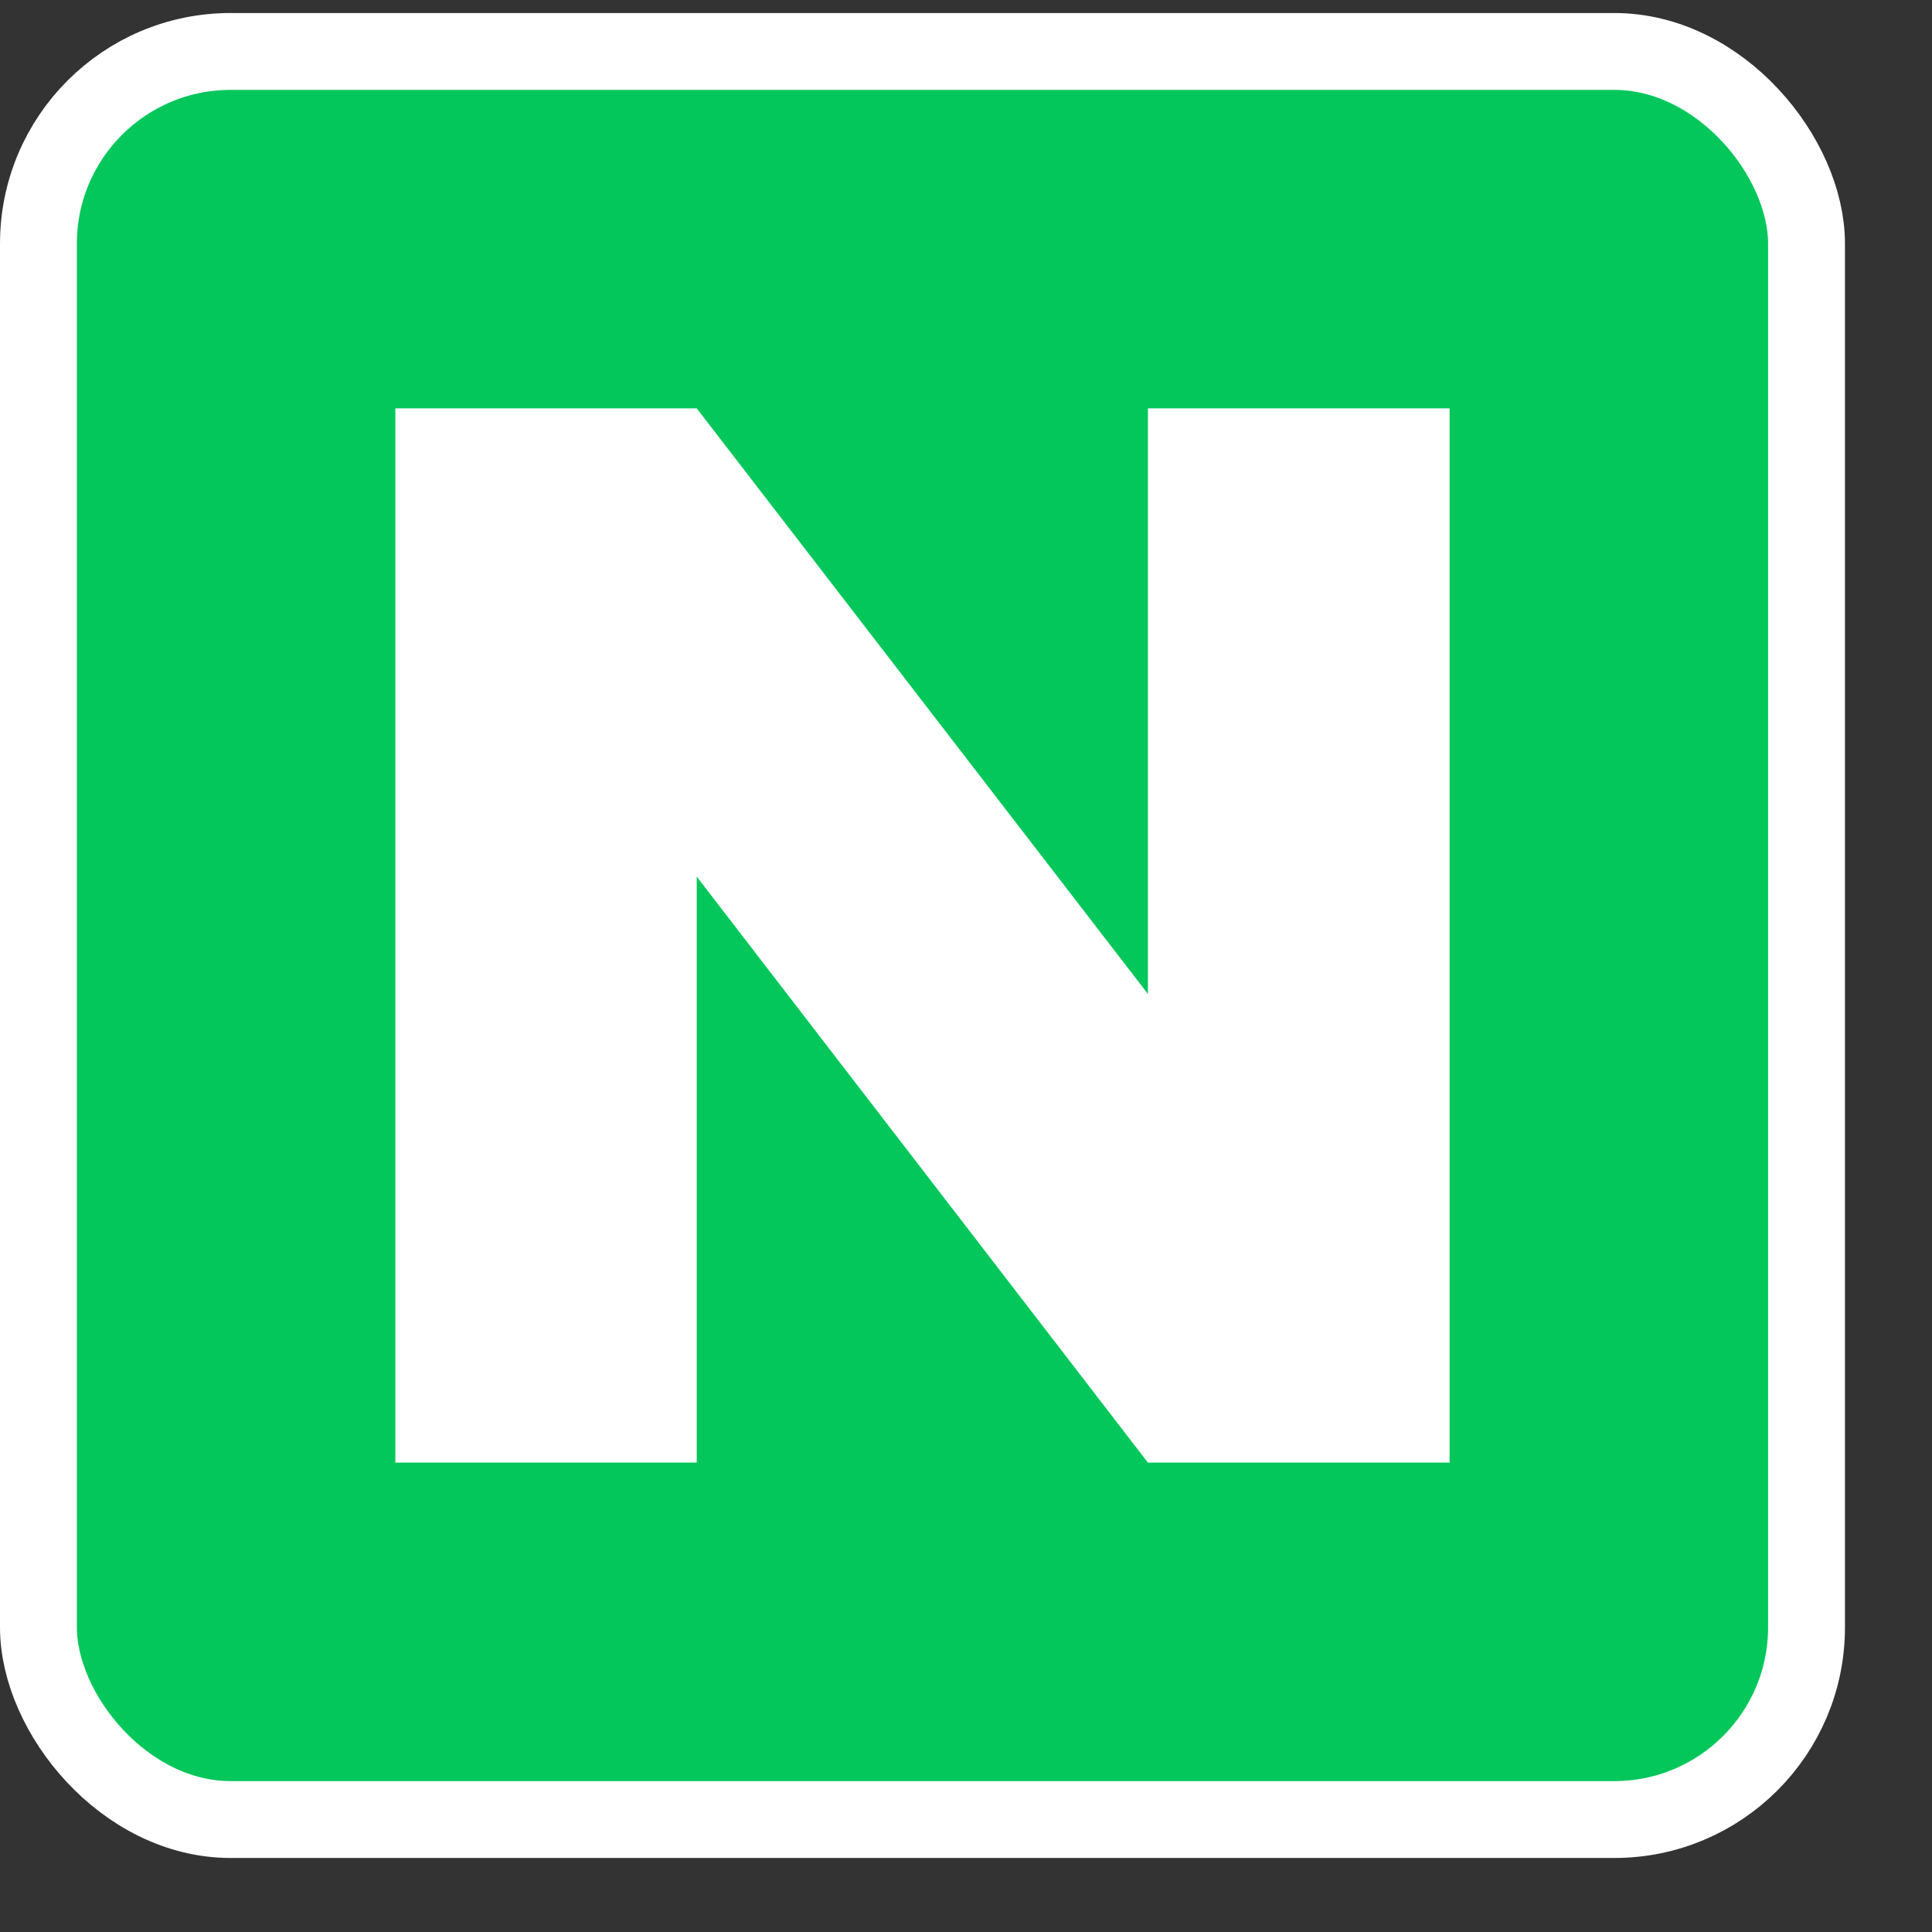
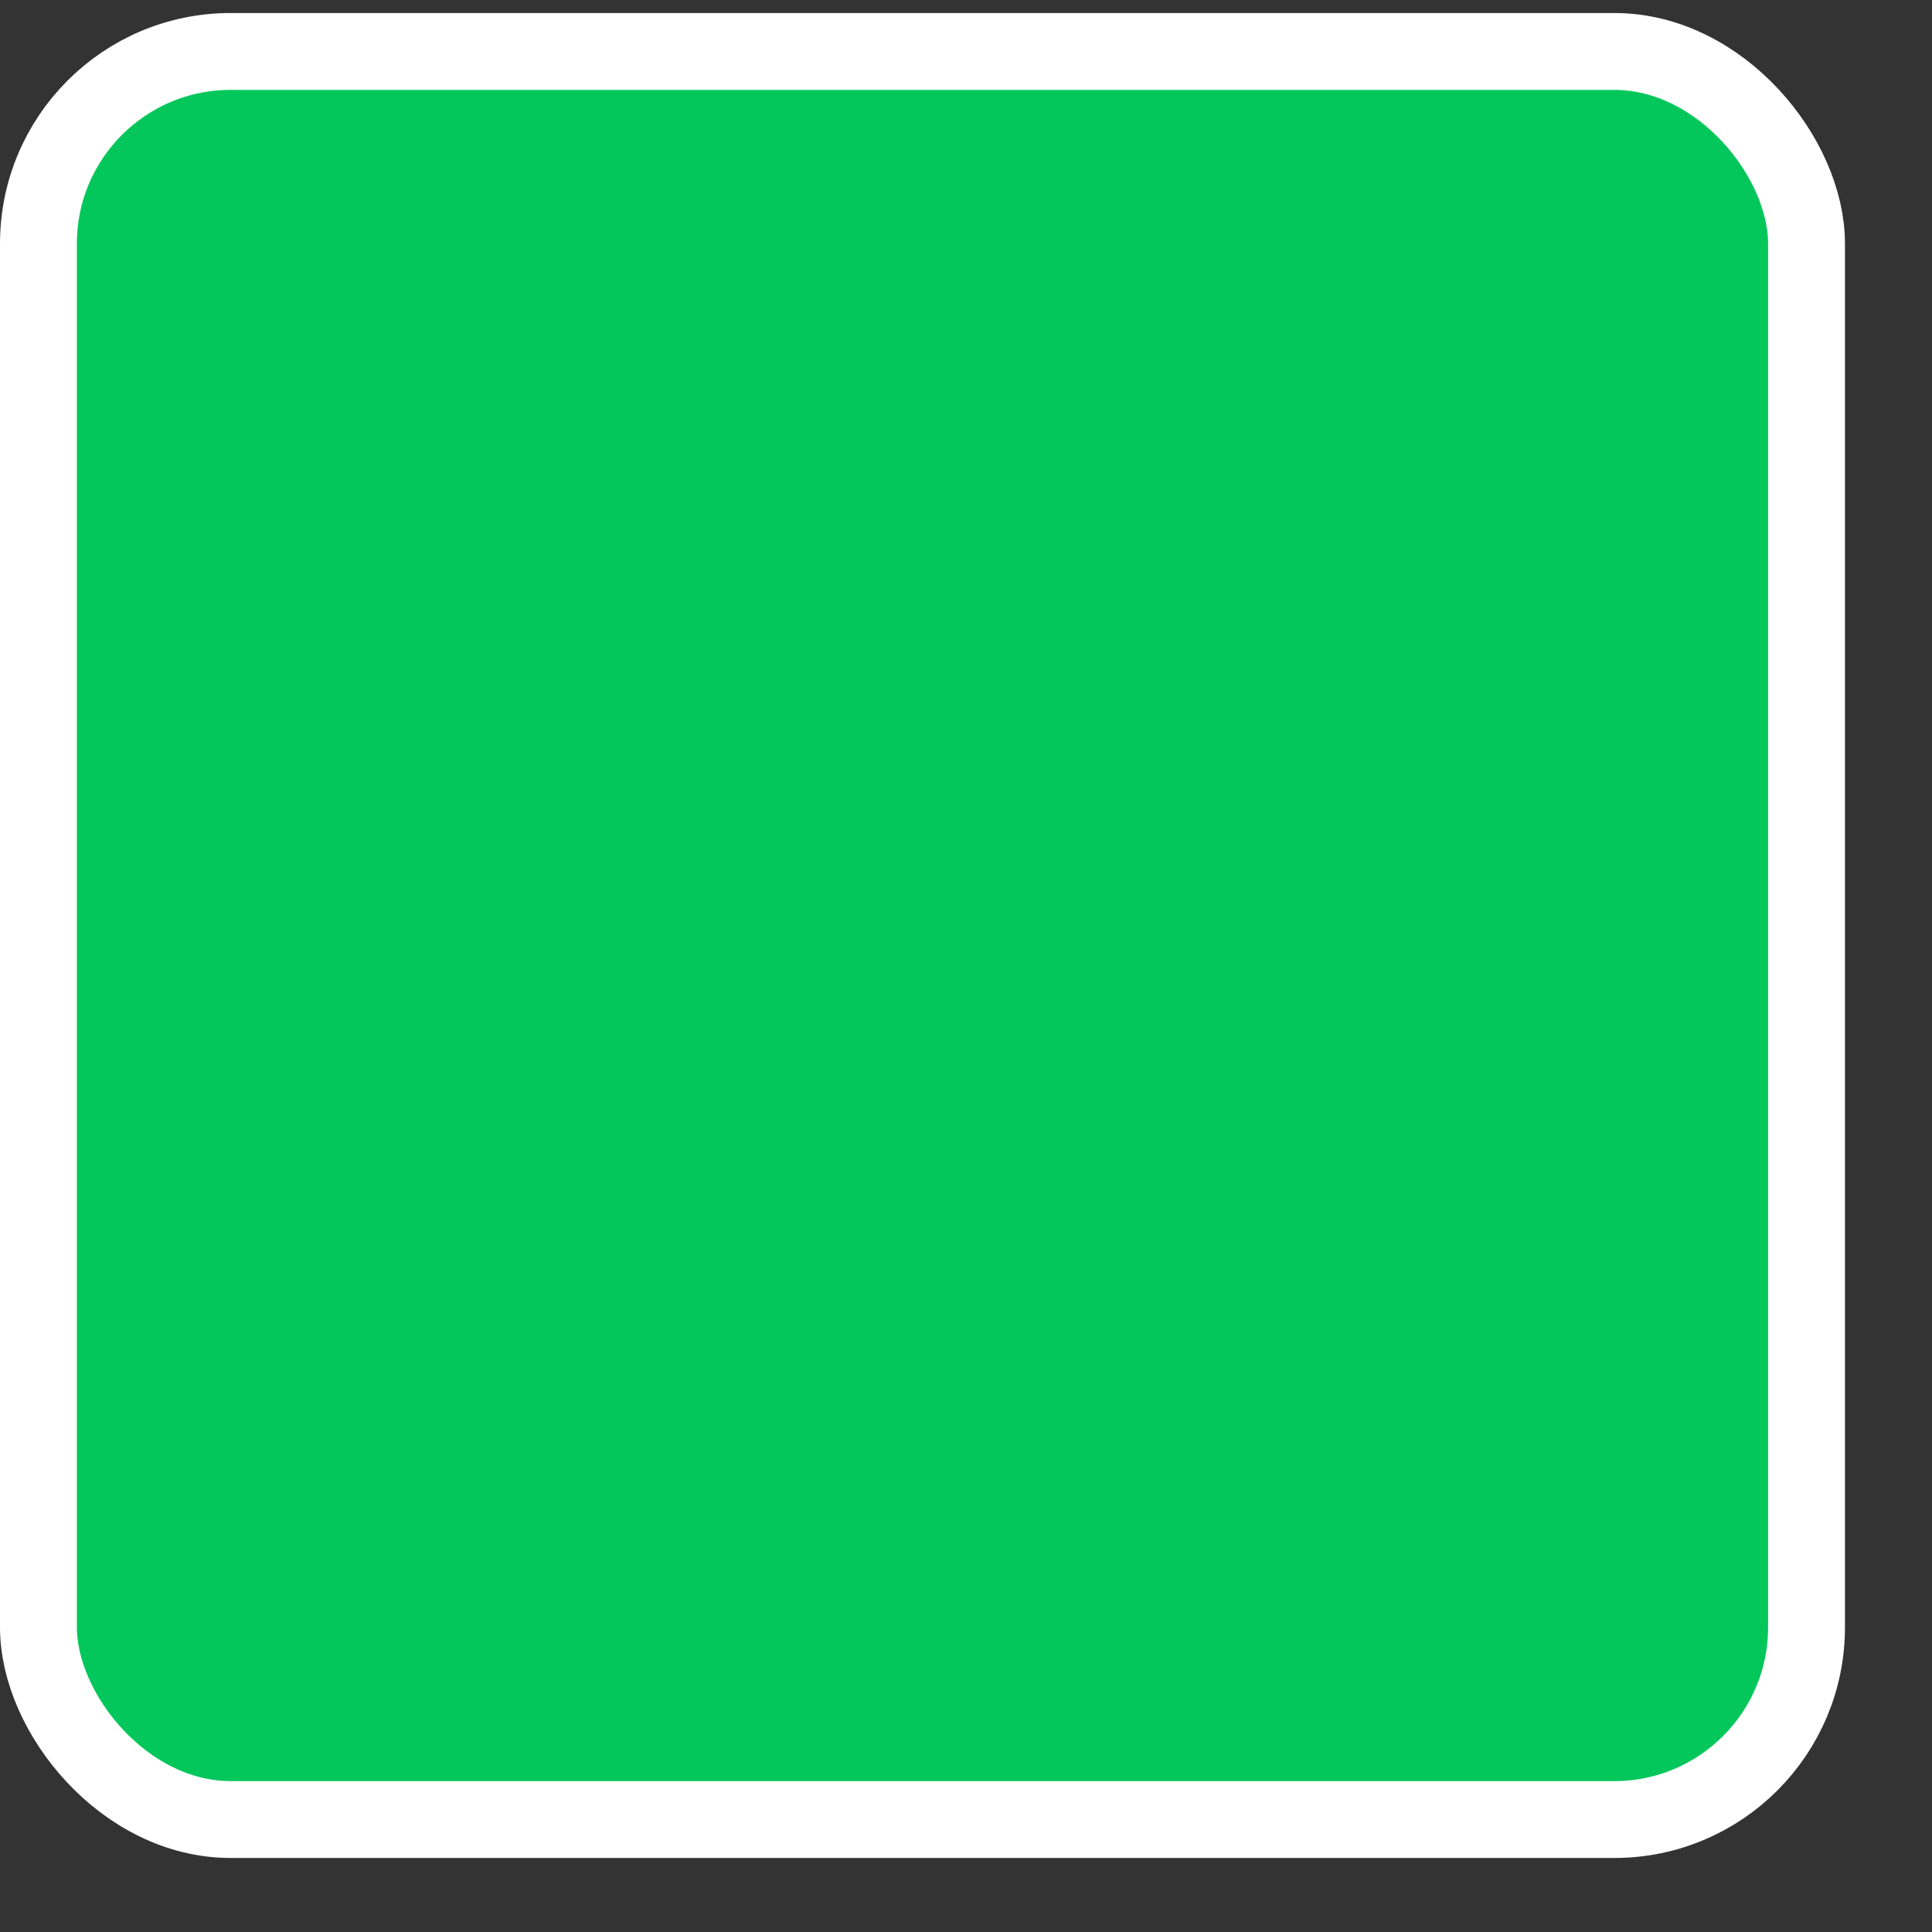
<svg xmlns="http://www.w3.org/2000/svg" width="19" height="19" viewBox="0 0 19 19" fill="none">
  <rect x="0" y="0" width="19" height="19" fill="#333333" stroke="none" />
  <rect x="0.378" y="0.506" width="17.388" height="17.388" rx="1.89" fill="#03C75B" stroke="white" stroke-width="0.756" />
-   <path fill-rule="evenodd" clip-rule="evenodd" d="M3.888 4.016V14.384H6.852V8.621L11.289 14.384H14.256V4.016H11.289V9.775L6.852 4.016H3.888Z" fill="white" />
</svg>